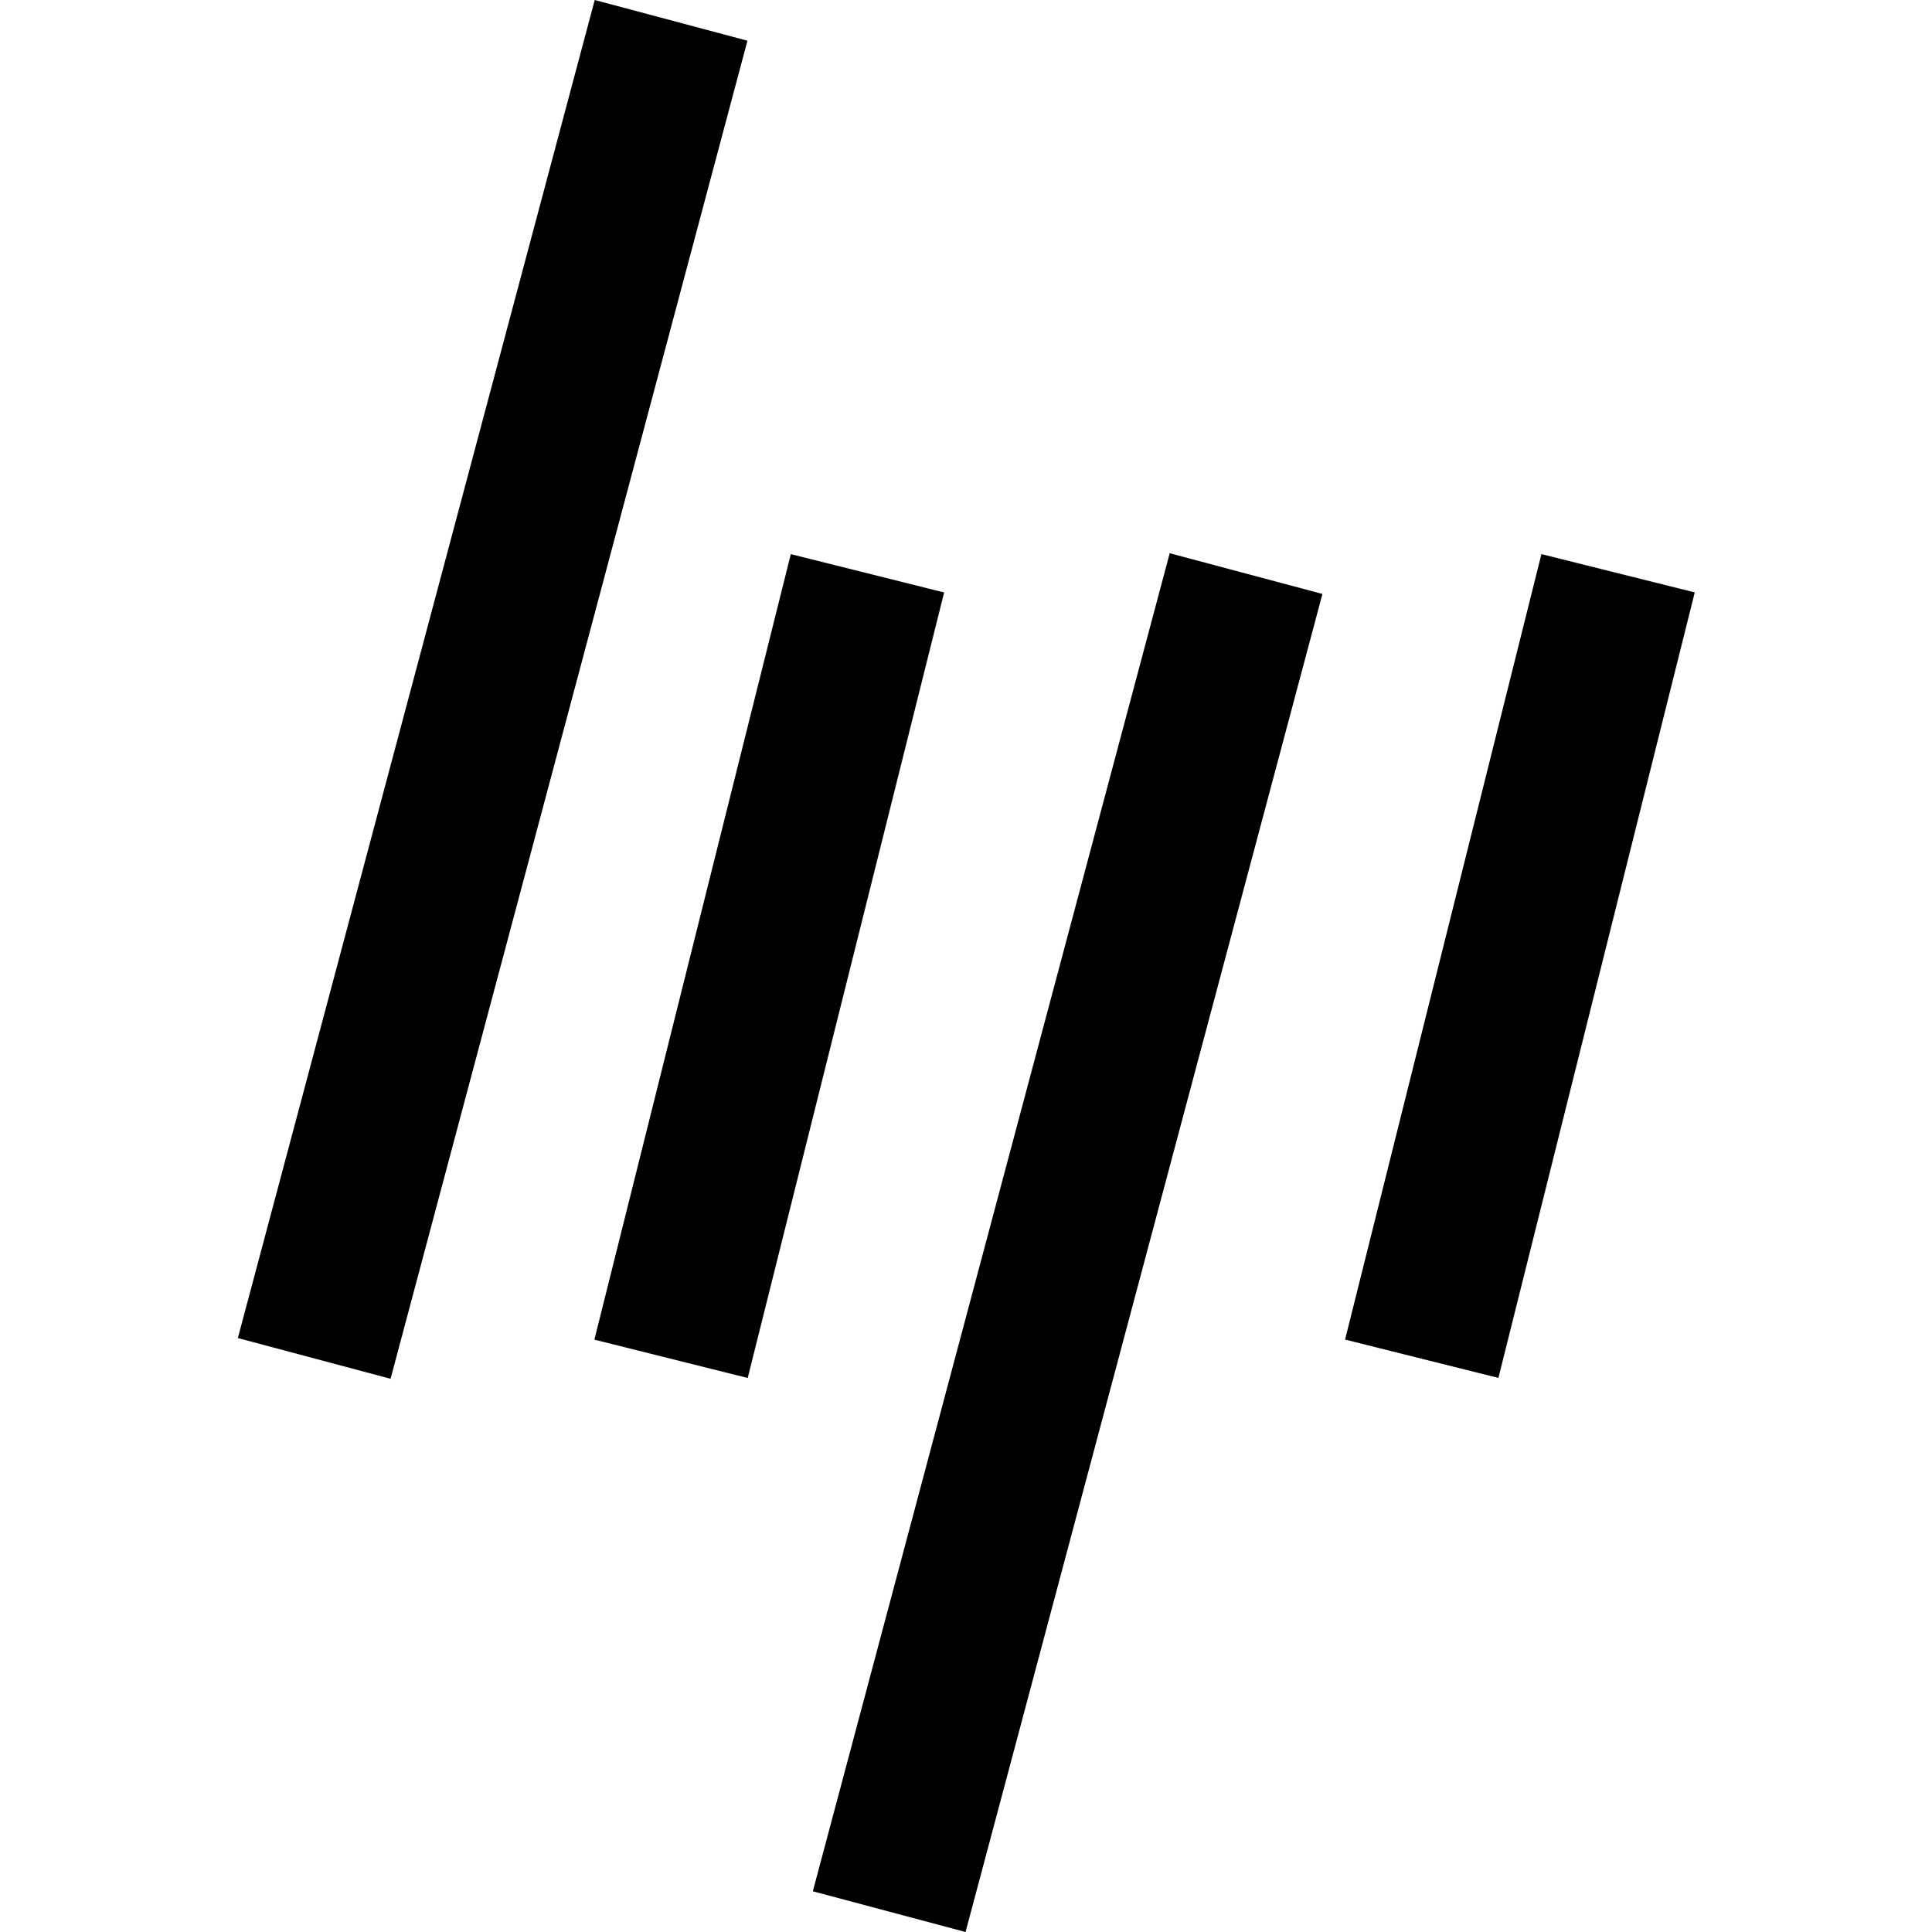
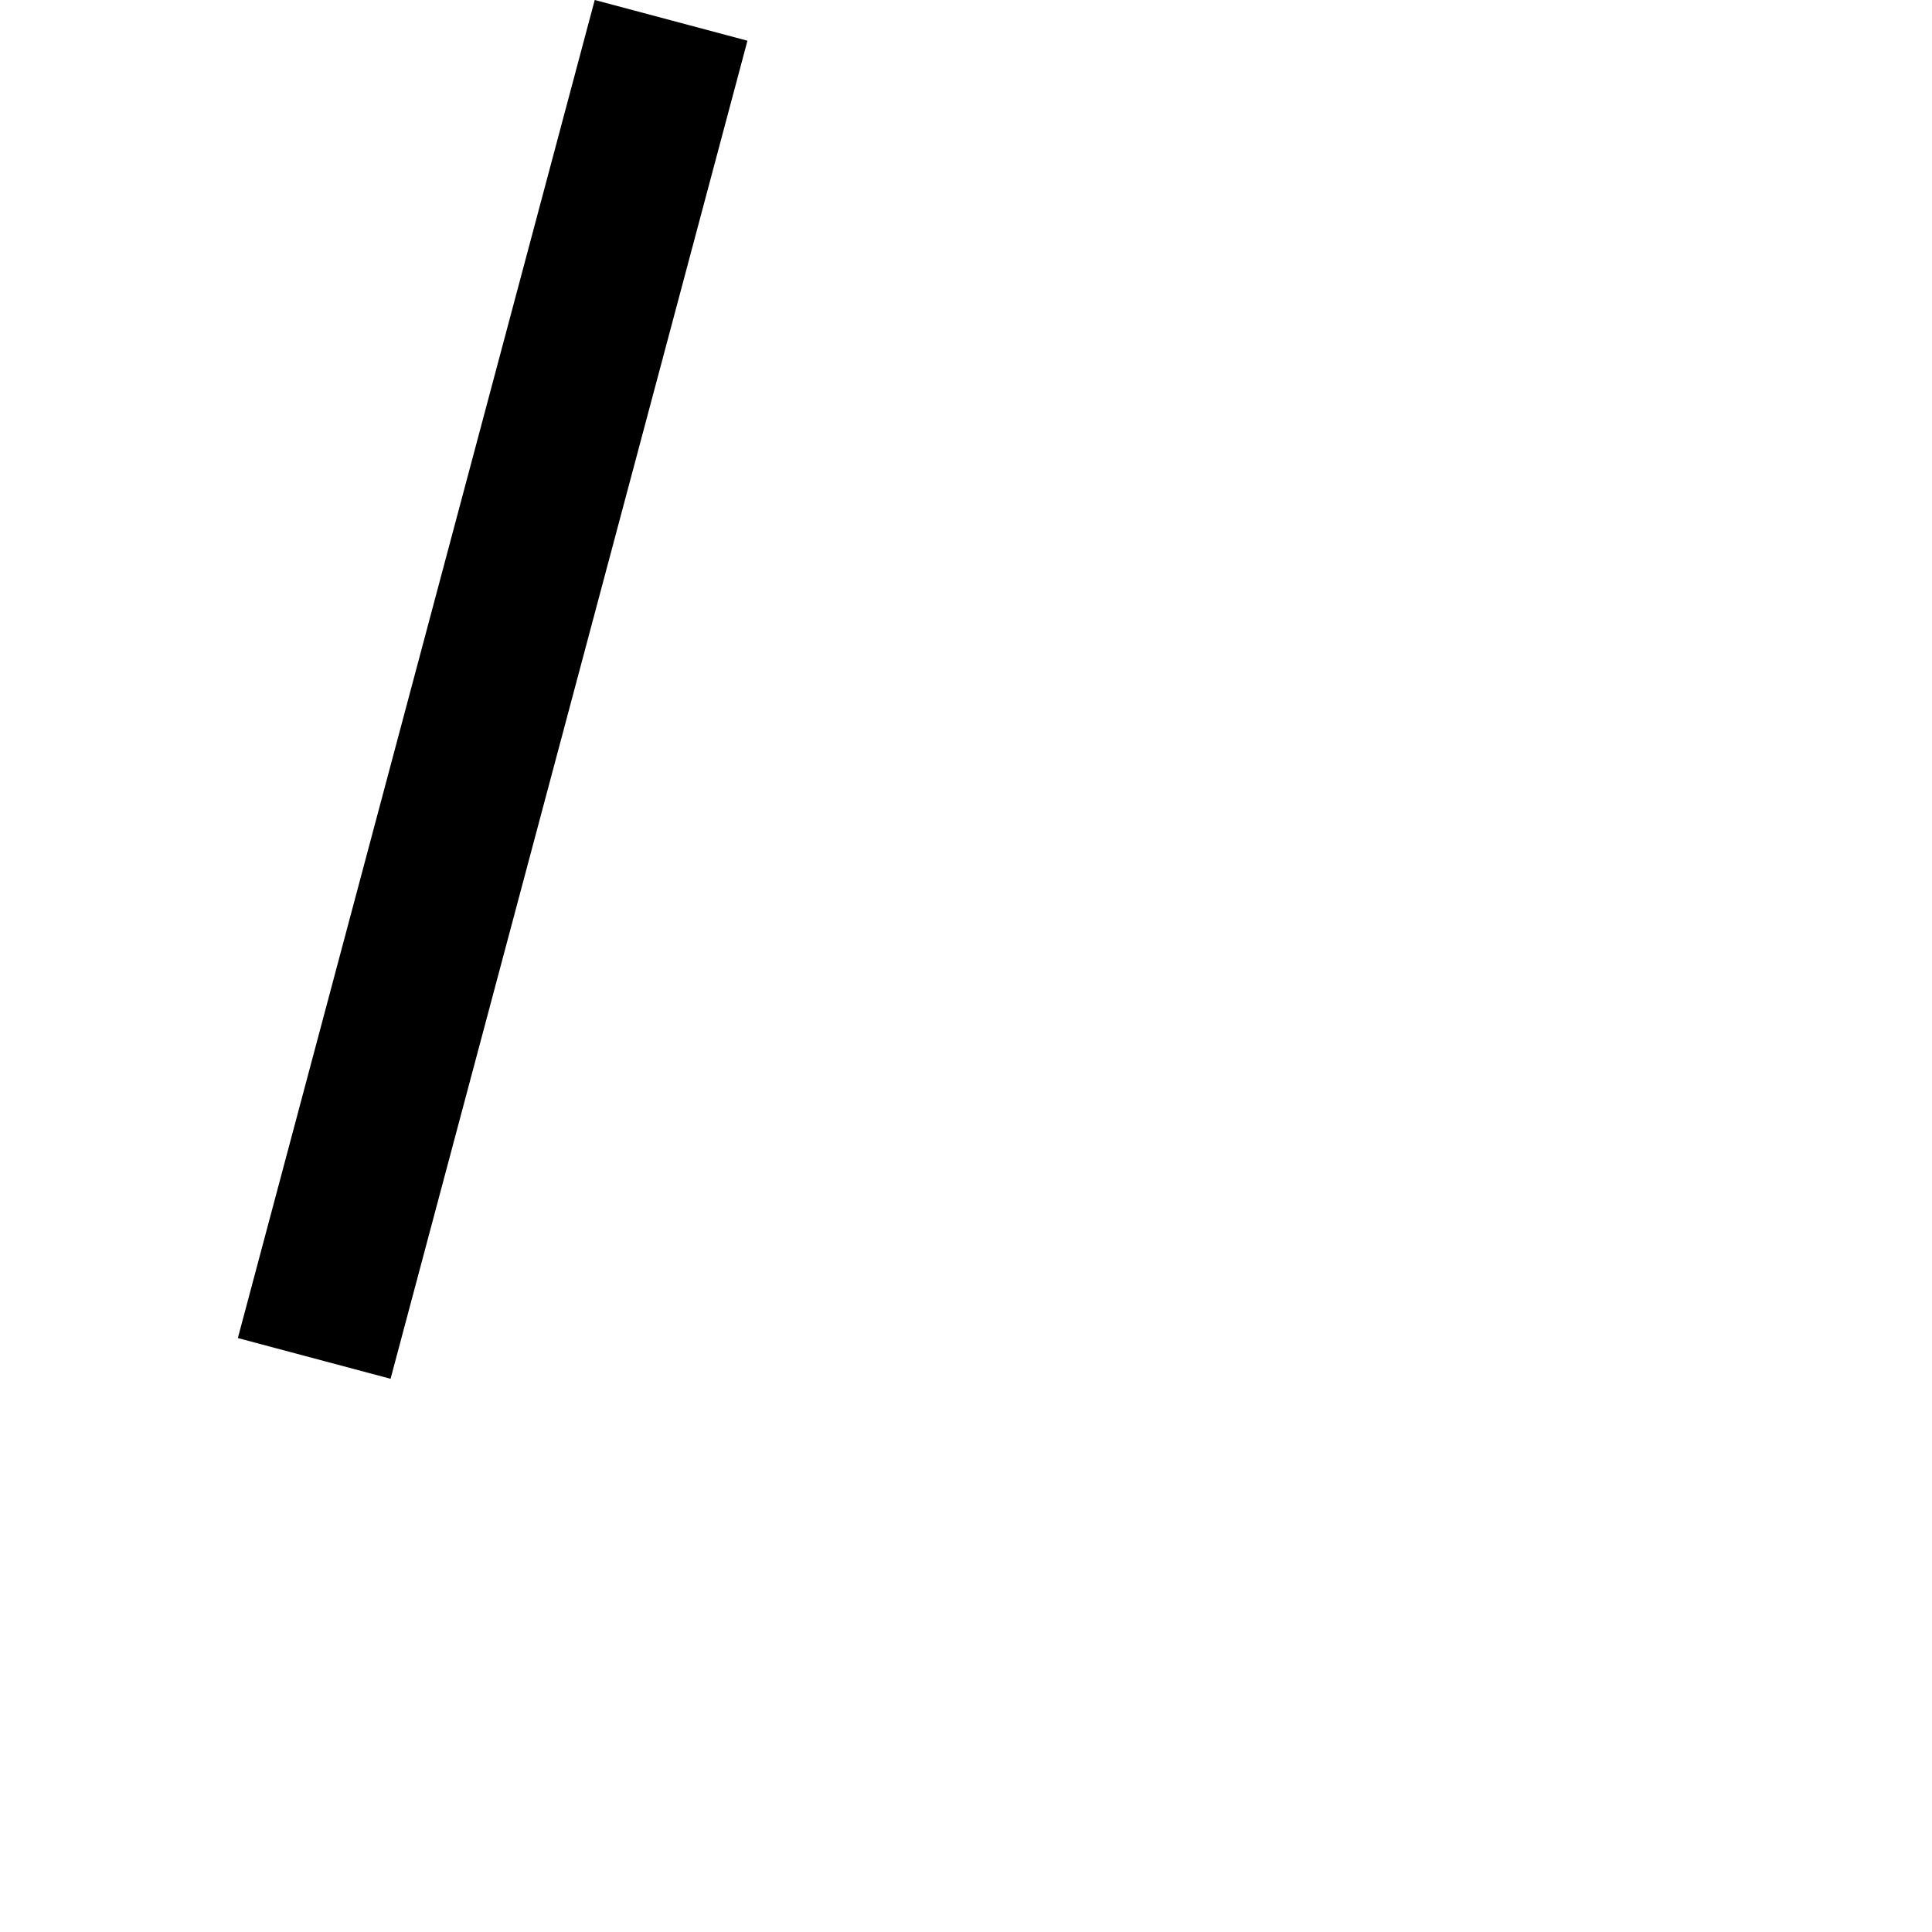
<svg xmlns="http://www.w3.org/2000/svg" height="391pt" viewBox="-48 0 391 391.155" width="391pt">
  <path d="m.078 270.906 72.254-270.906 30.918 8.246-72.254 270.906zm0 0" />
-   <path d="m72.262 271.227 39.77-159.035 31.043 7.762-39.77 159.035zm0 0" />
-   <path d="m116.488 382.91 72.258-270.906 30.918 8.246-72.254 270.906zm0 0" />
-   <path d="m224.246 271.215 39.754-159.031 31.043 7.758-39.754 159.035zm0 0" />
</svg>